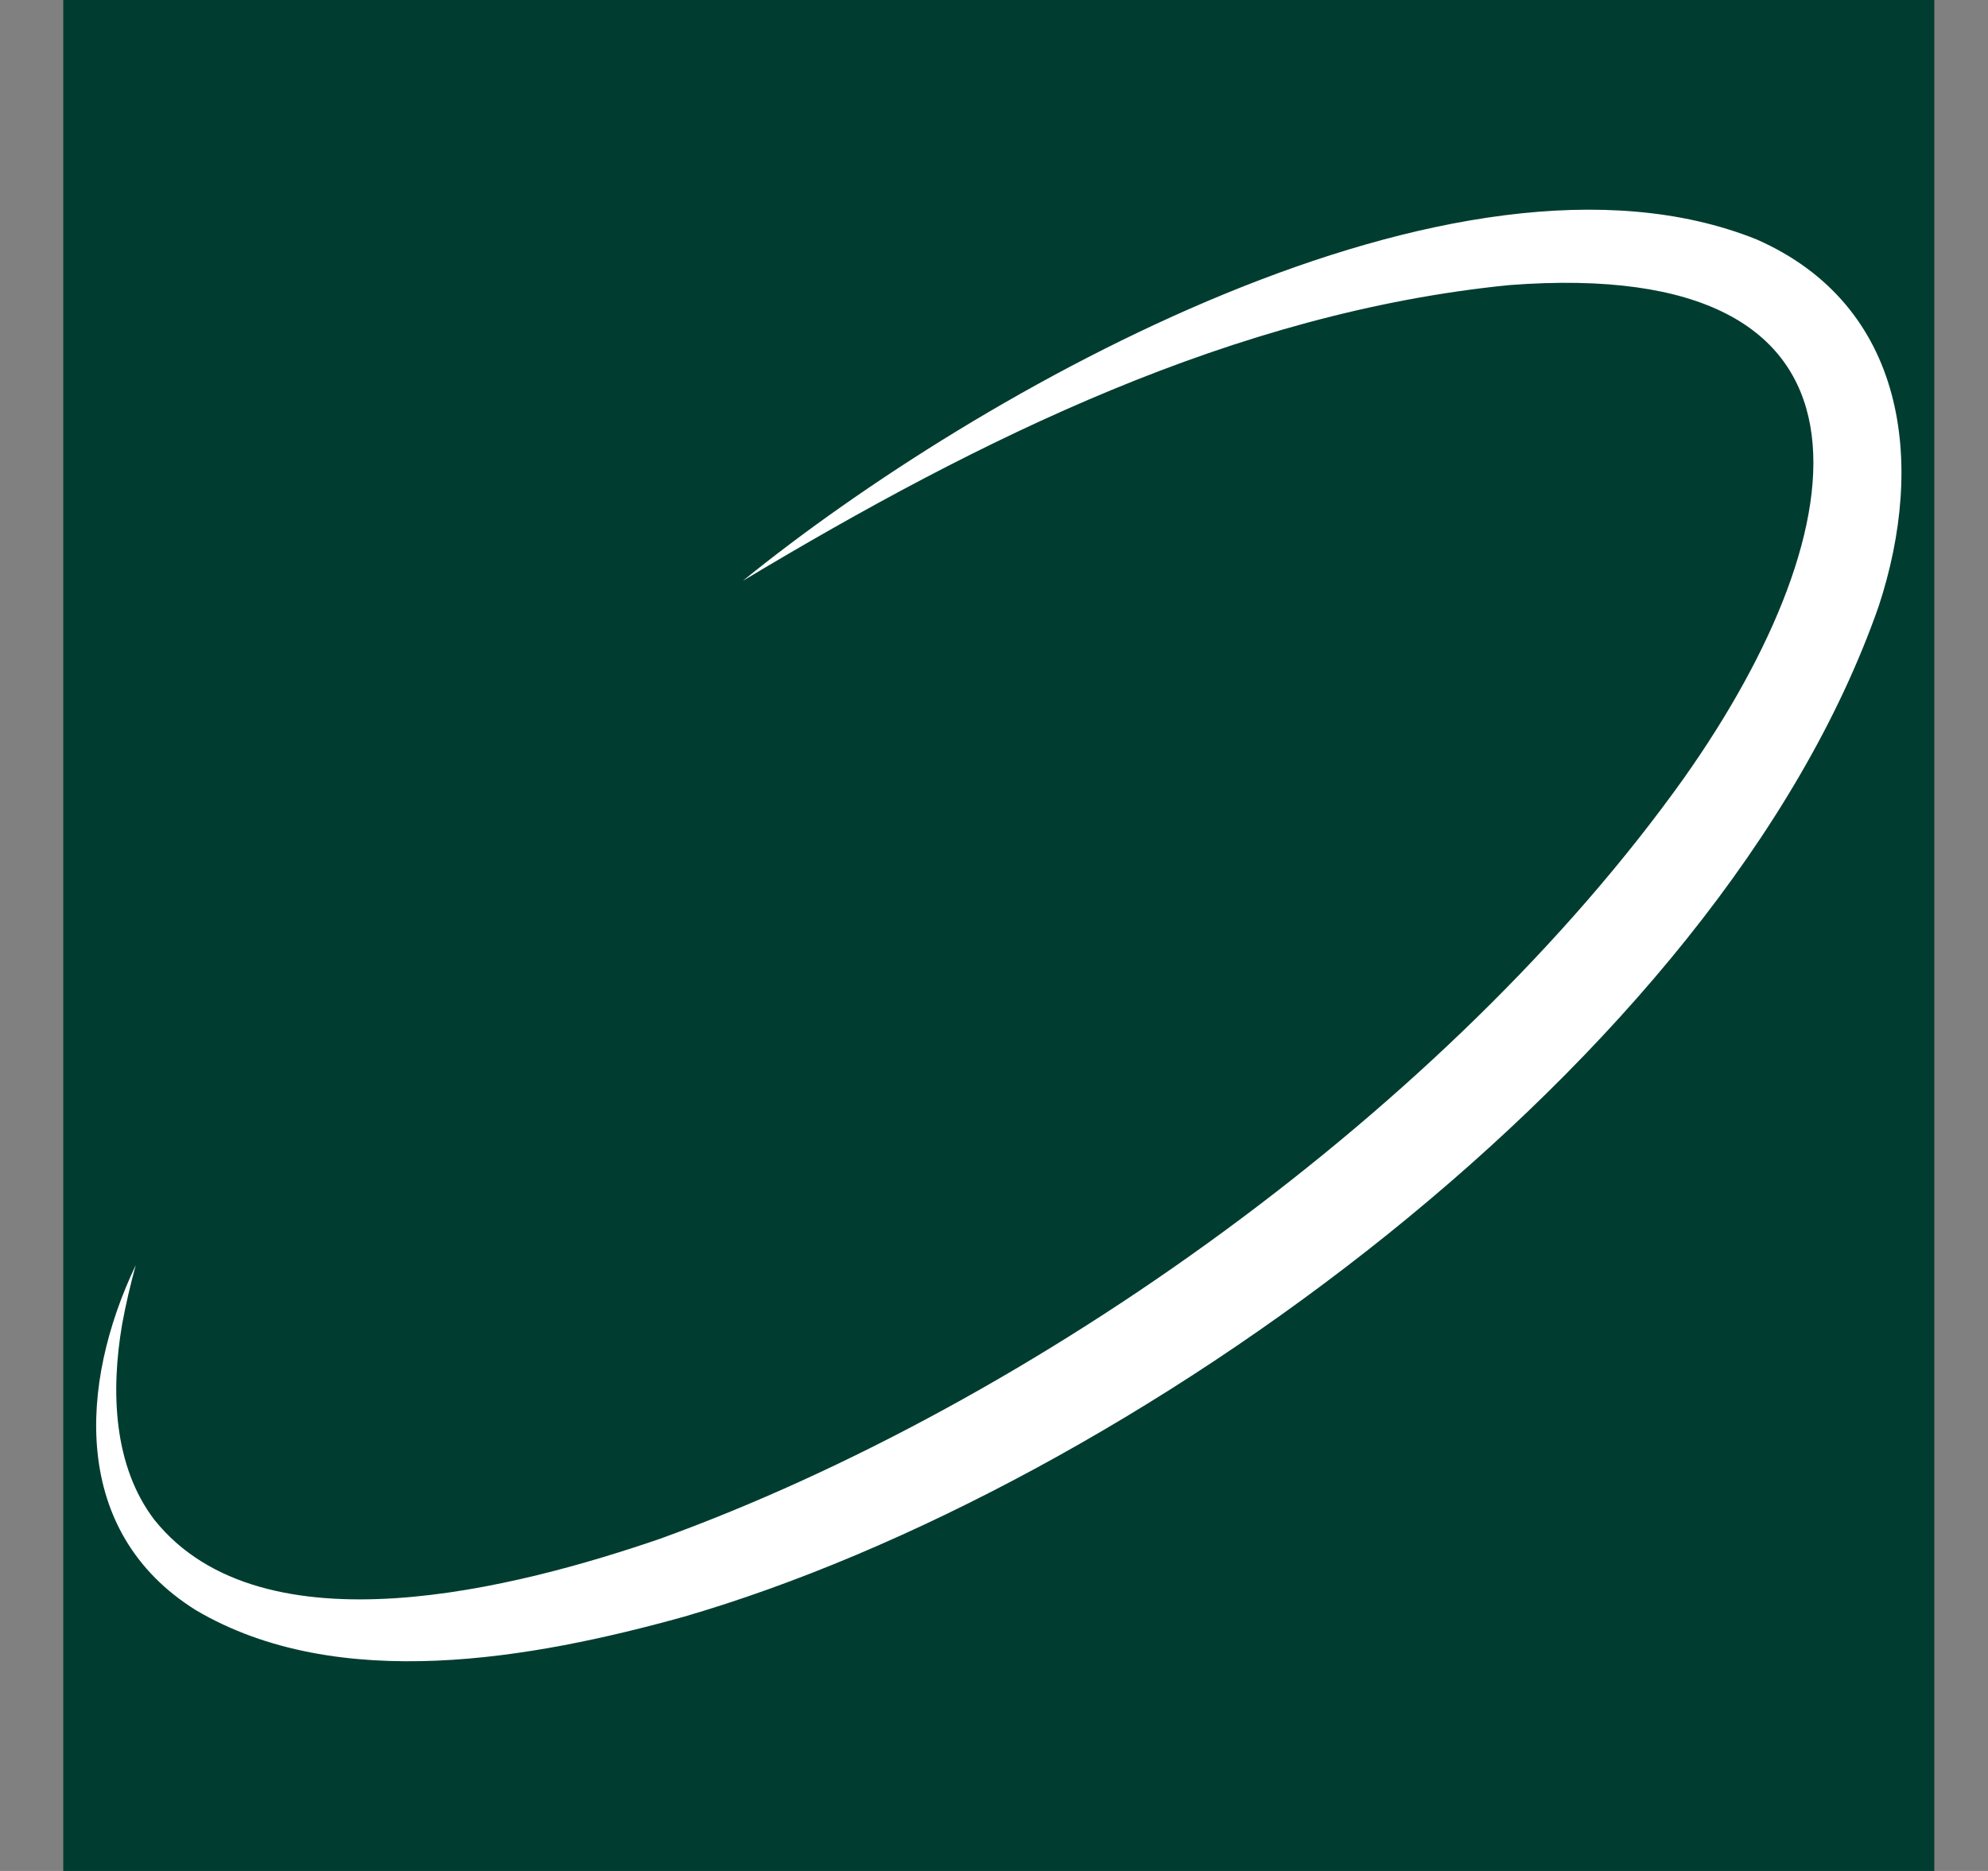
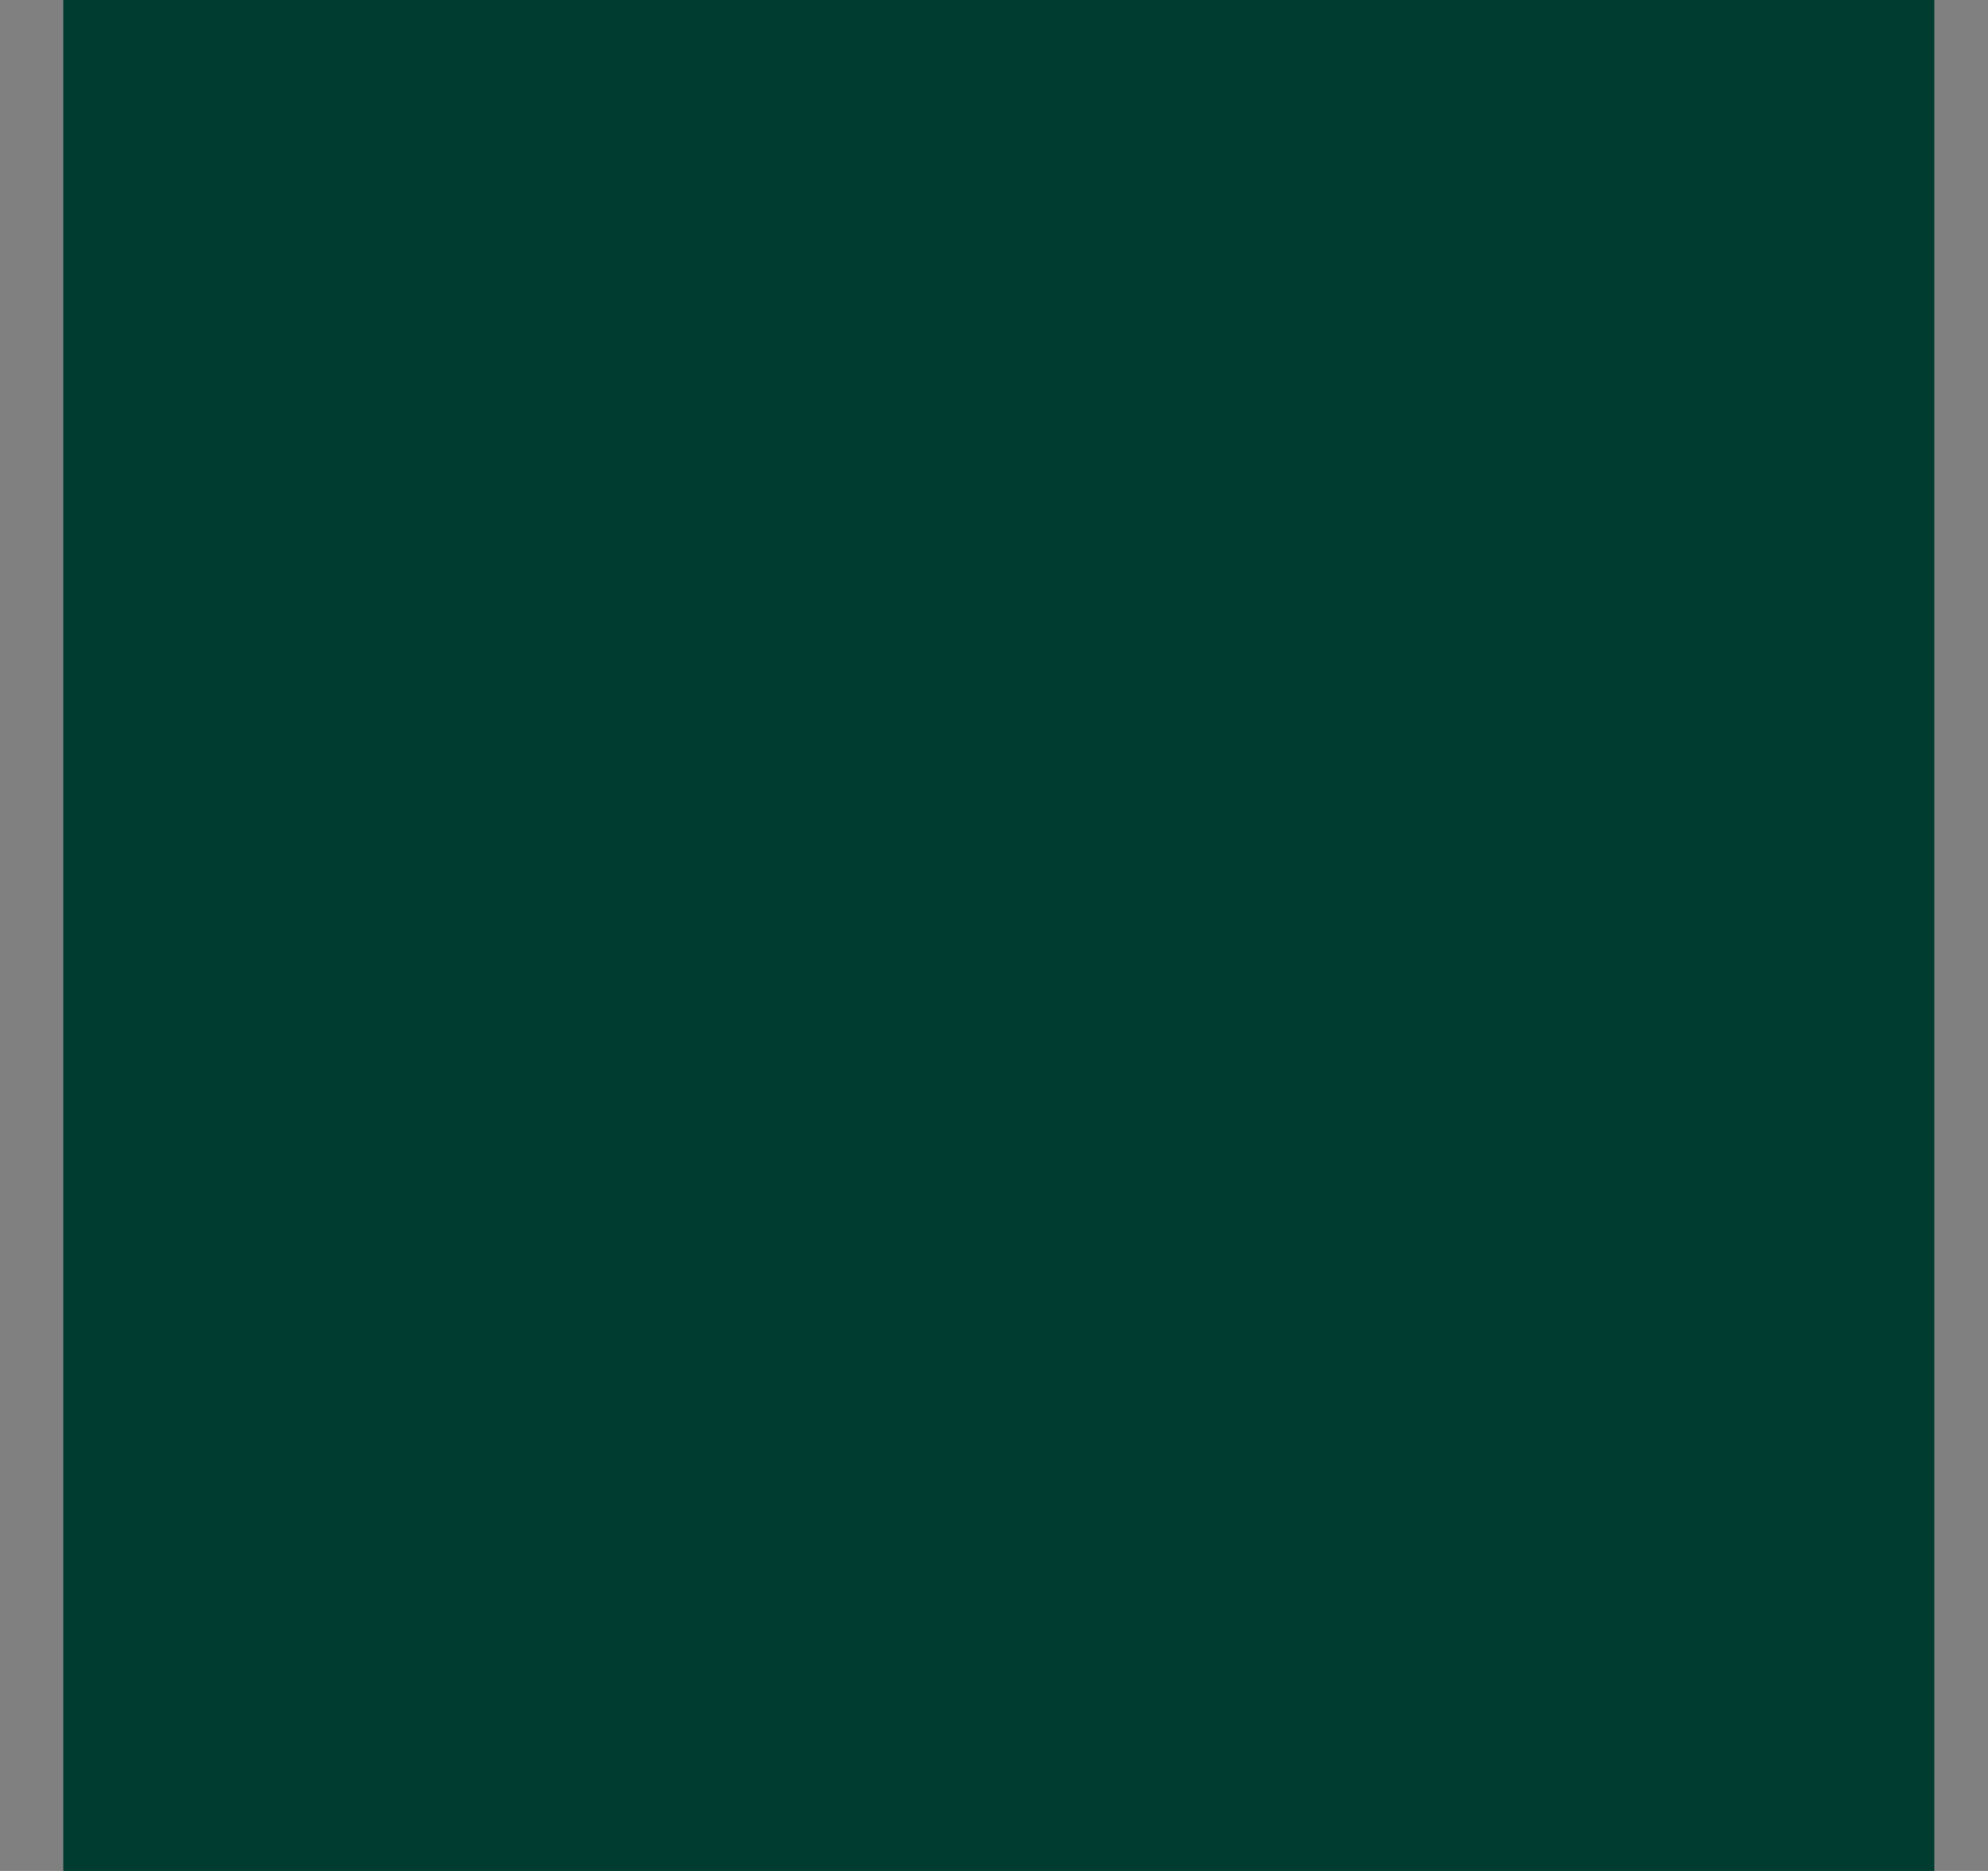
<svg xmlns="http://www.w3.org/2000/svg" width="17" height="16" viewBox="0 0 17 16" fill="none">
  <rect x="0" y="0" width="17" height="16" fill="#808080" stroke="none" />
  <rect x="0.541" width="16" height="16" fill="#003D30" />
-   <path d="M6.356 4.964C8.353 3.345 12.456 1.018 15.02 2.047C16.302 2.61 16.469 3.959 16.065 5.185C14.7 9.088 9.638 12.724 5.848 13.826C4.559 14.184 2.889 14.489 1.672 13.768C0.607 13.101 0.674 11.84 1.161 10.819C1.115 10.987 1.075 11.157 1.044 11.327C0.947 11.895 0.968 12.535 1.32 12.997C2.248 14.156 4.441 13.572 5.645 13.159C8.842 12.001 12.393 9.47 14.4 6.654C15.926 4.495 16.252 2.182 12.907 2.438C10.554 2.672 8.383 3.749 6.356 4.965L6.356 4.964Z" fill="white" />
</svg>